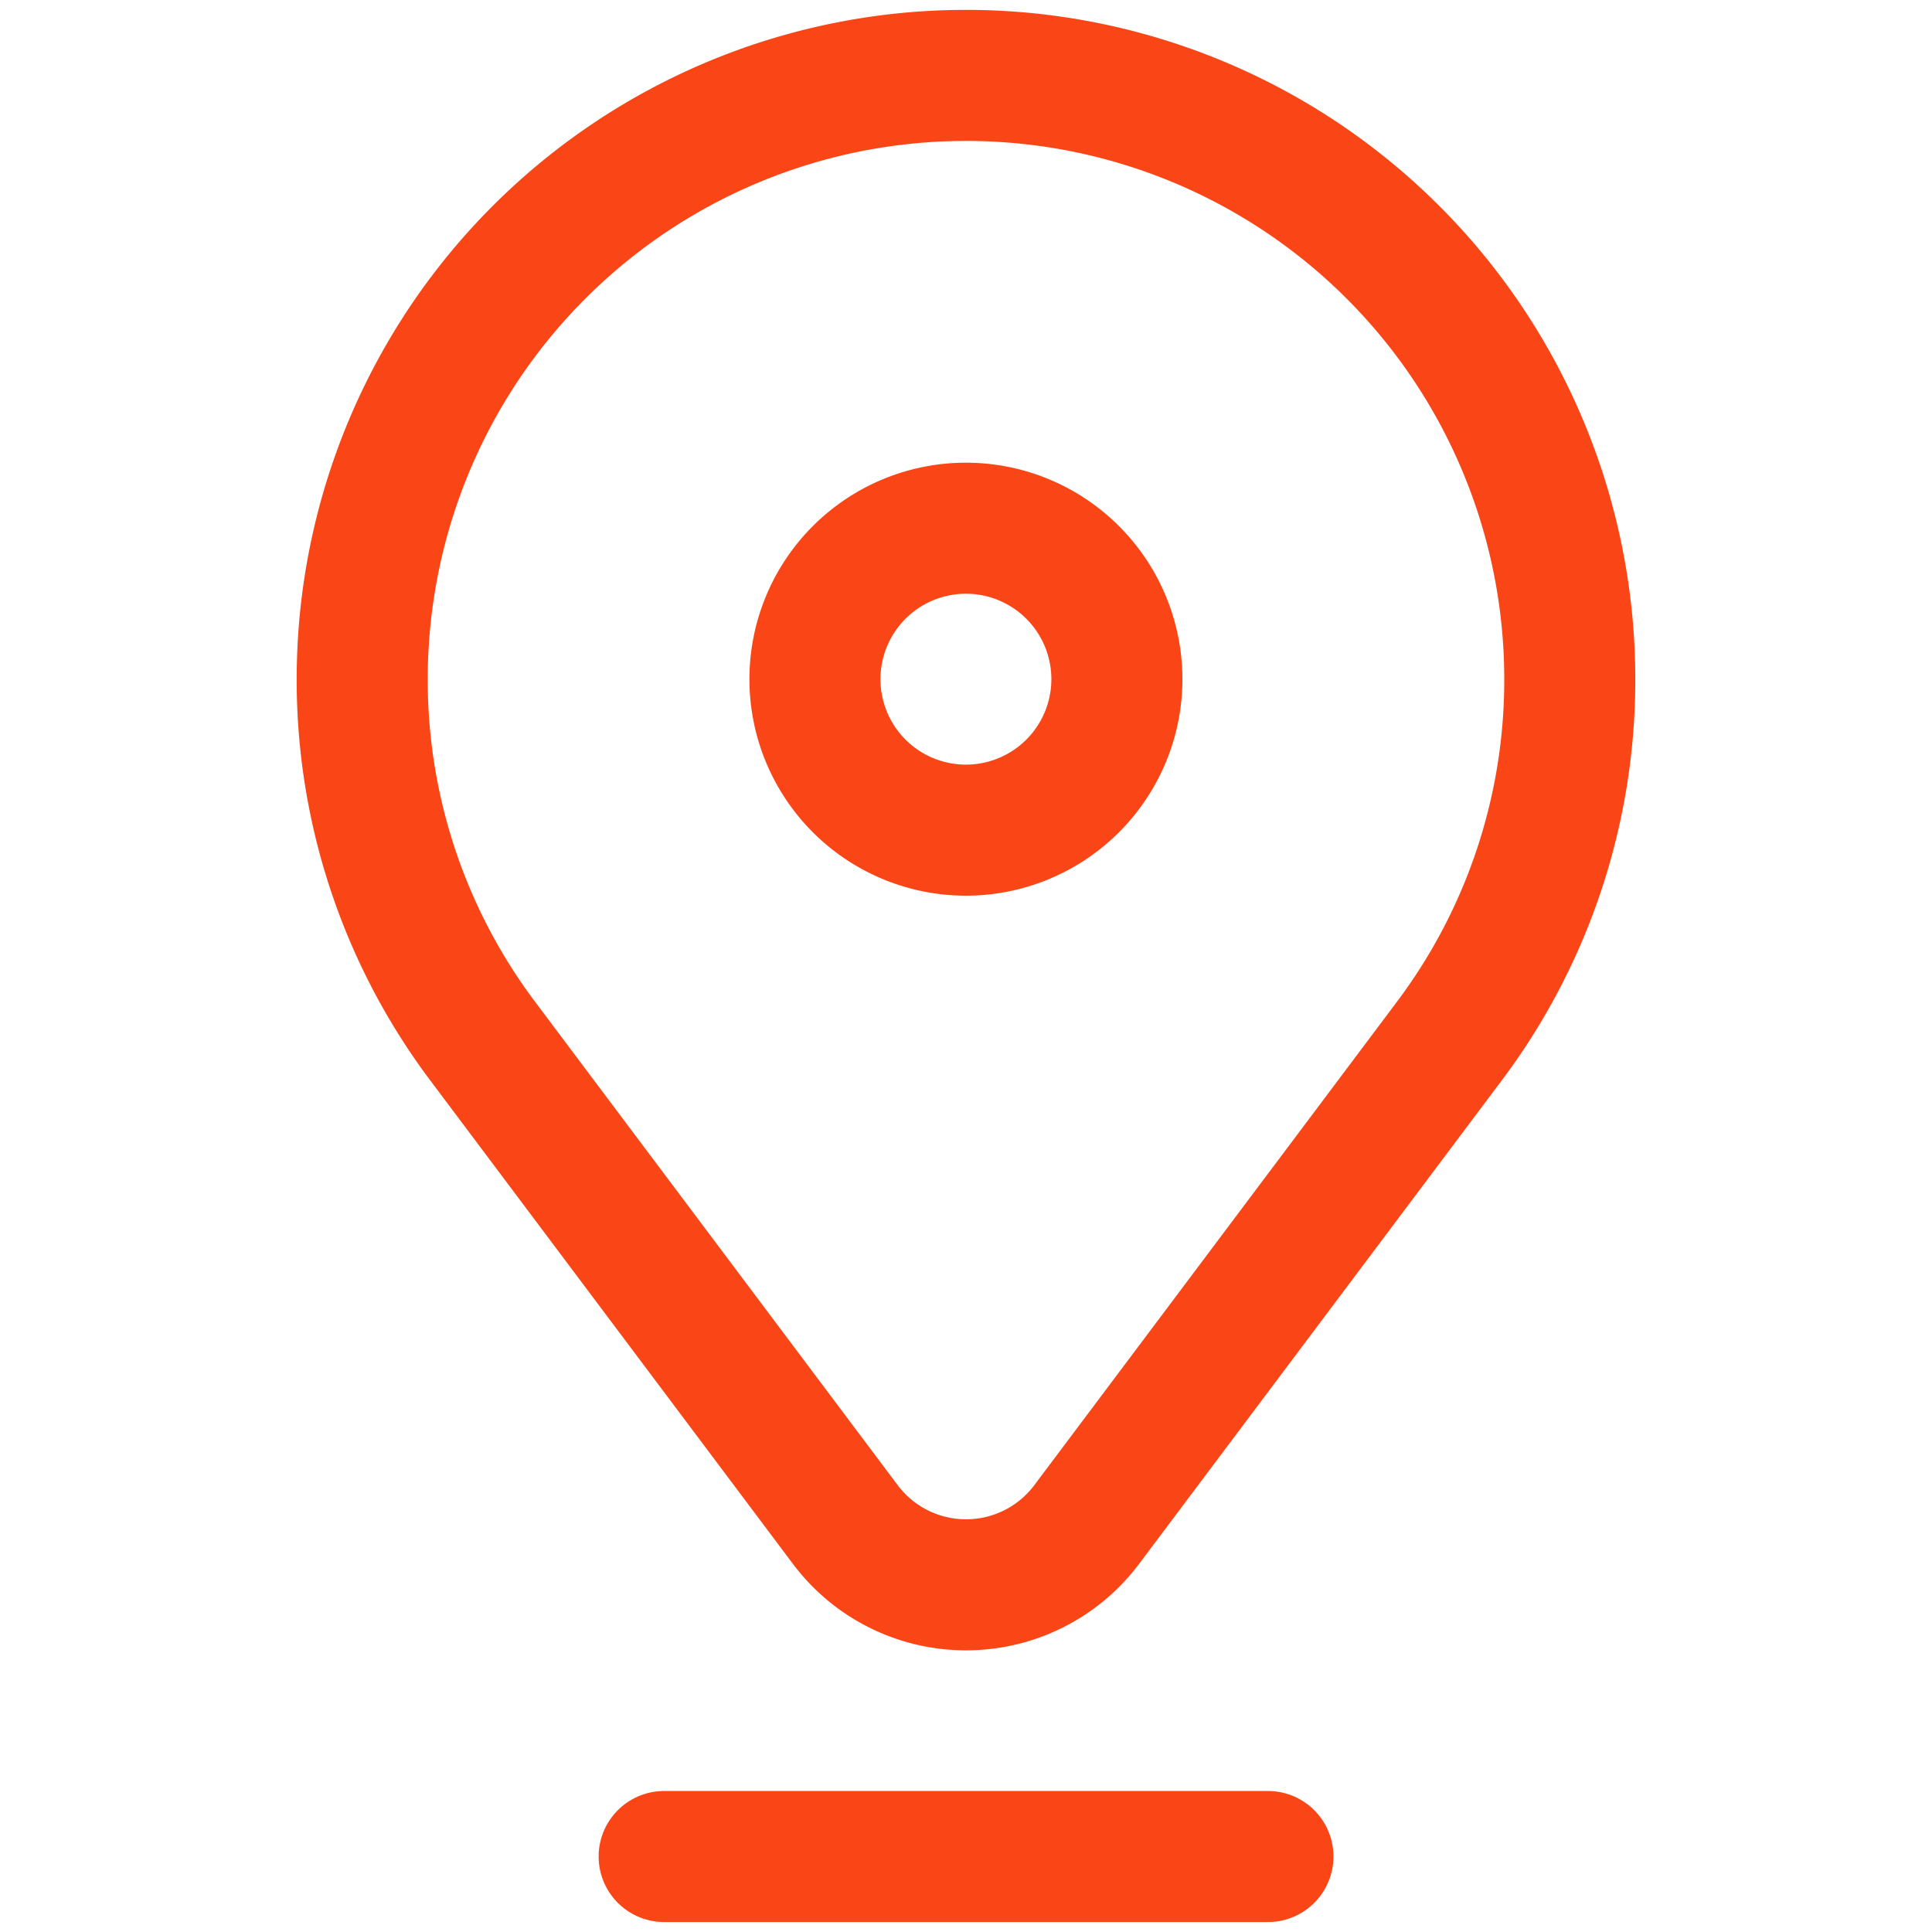
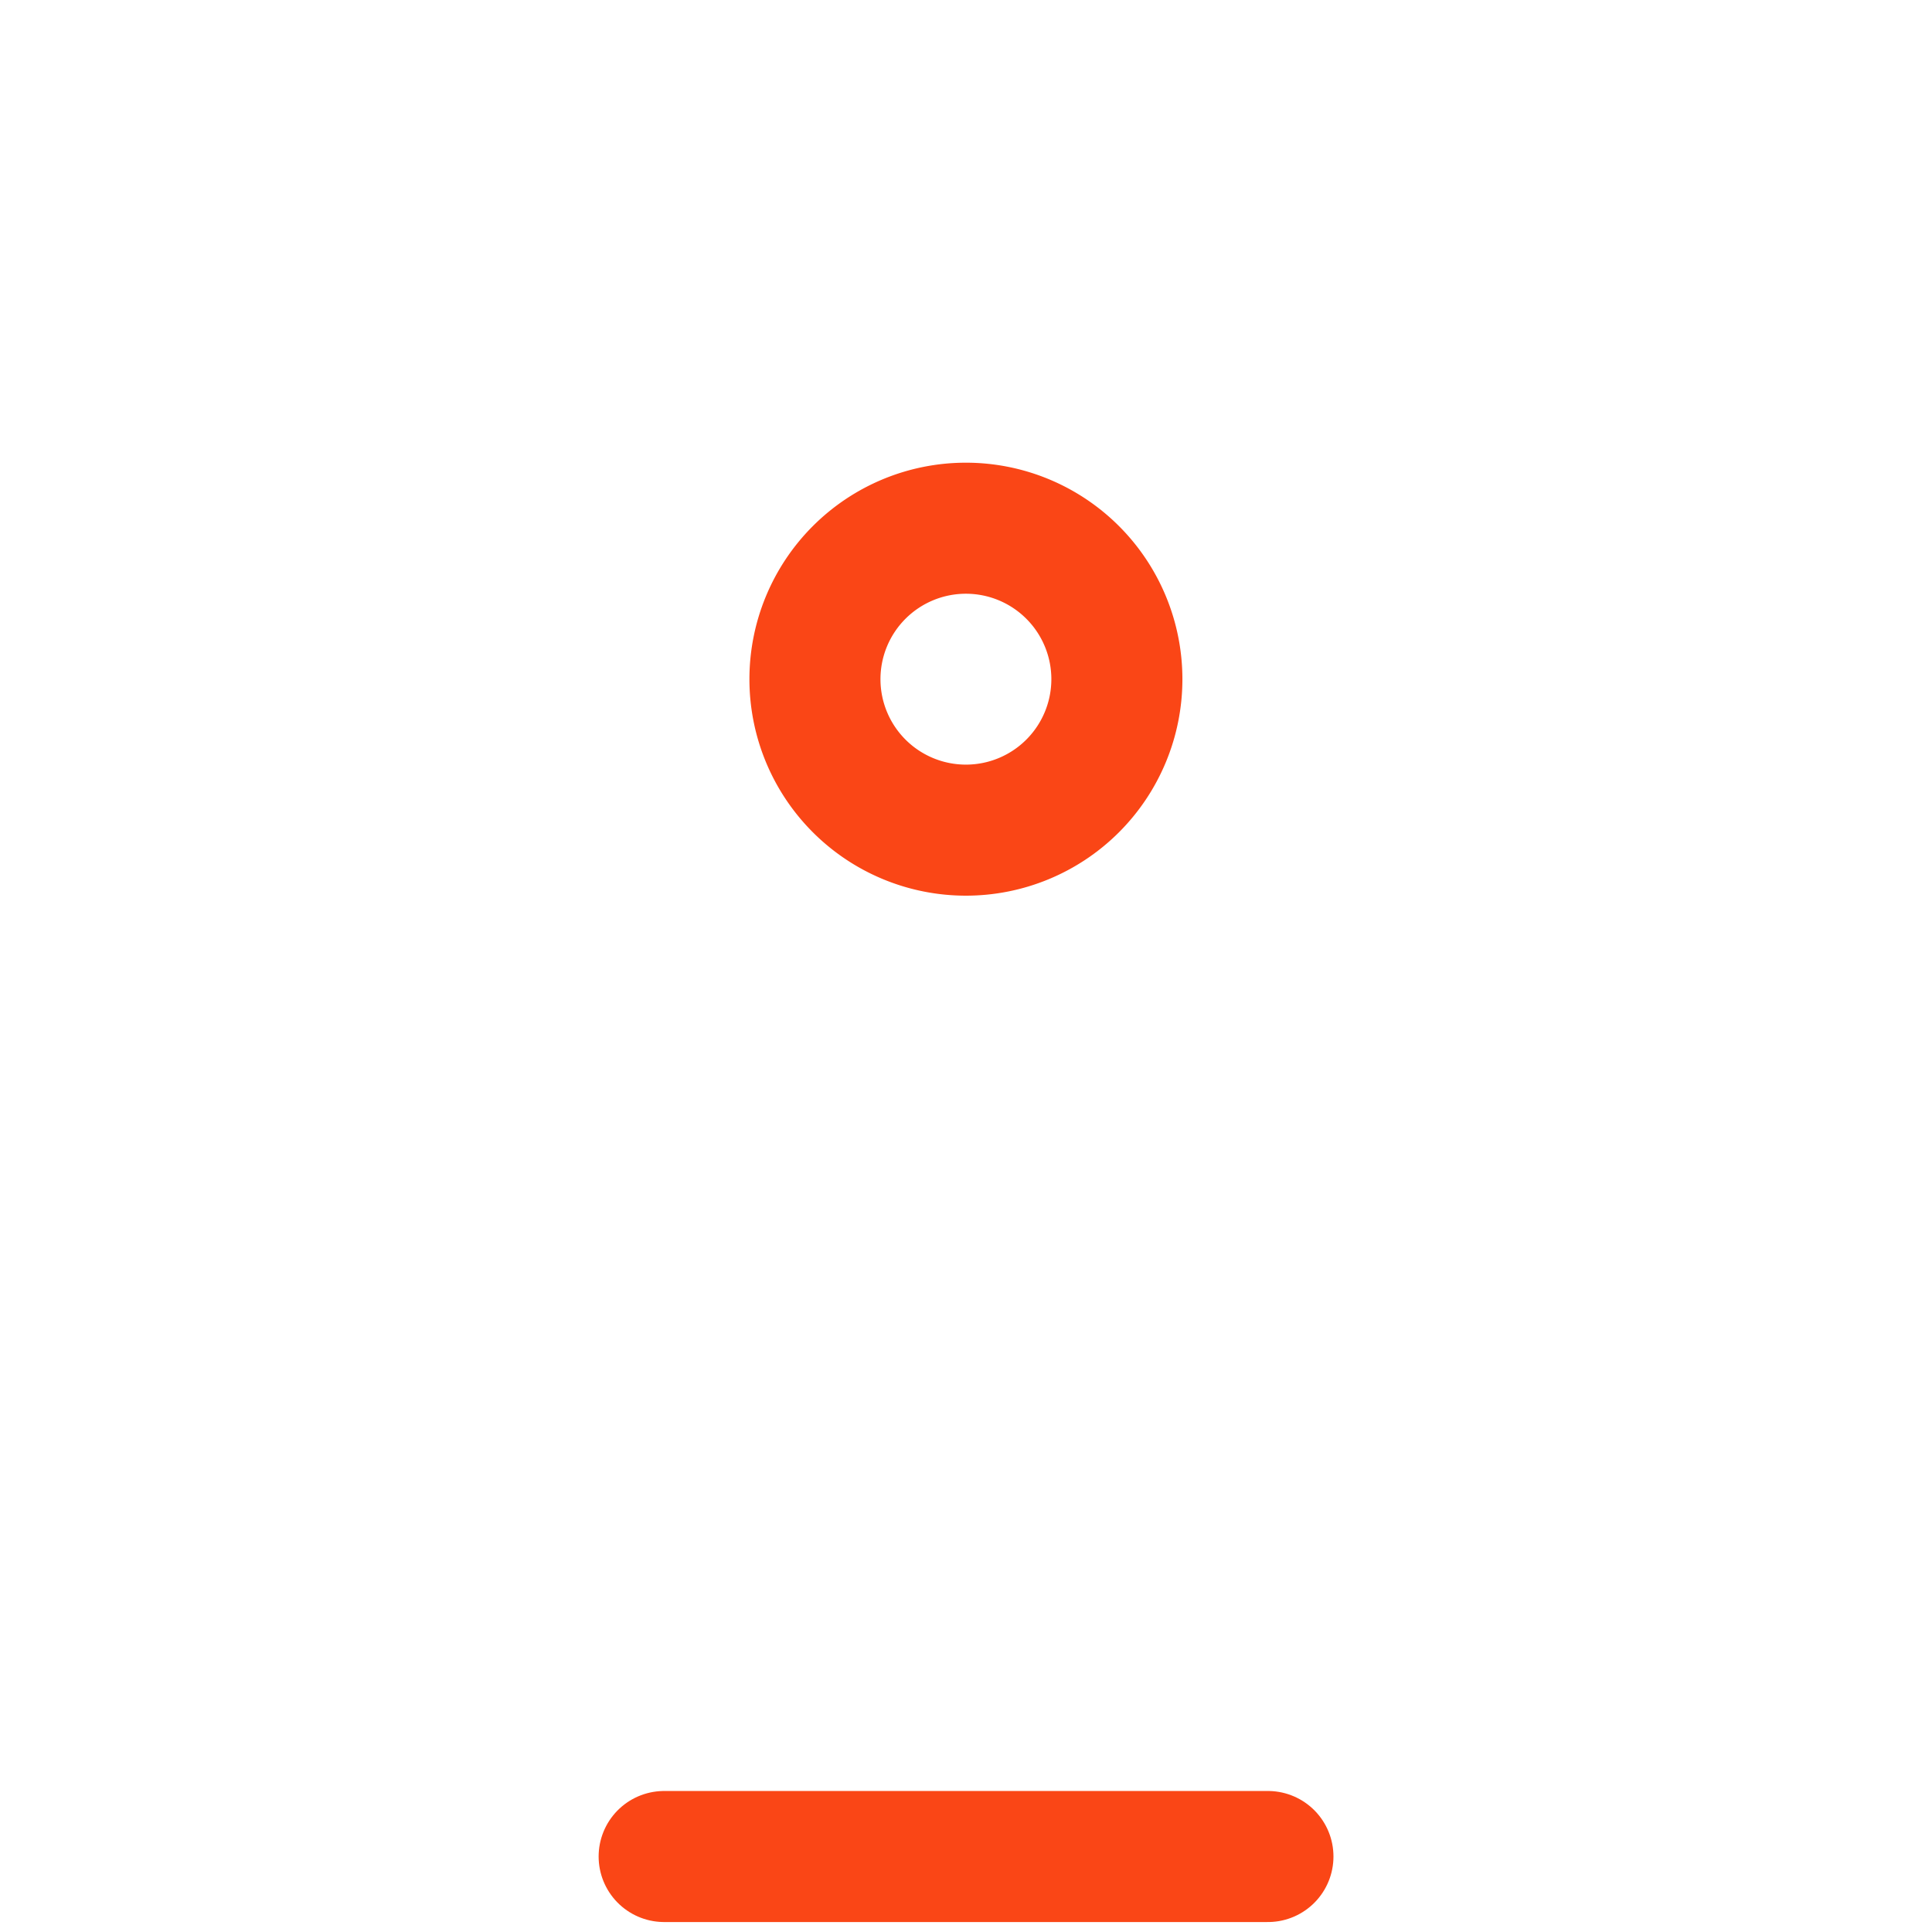
<svg xmlns="http://www.w3.org/2000/svg" width="22.114" height="22.114" viewBox="0 0 22.114 22.114">
  <defs>
    <clipPath id="clip-path">
      <path id="path837" d="M0-682.665H22.114v22.114H0Z" transform="translate(0 682.665)" fill="#fa4616" />
    </clipPath>
  </defs>
  <g id="g831" transform="translate(0 682.665)">
    <g id="g833" transform="translate(0 -682.665)">
      <g id="g835" clip-path="url(#clip-path)">
        <g id="g841" transform="translate(4.146 0.864)">
-           <path id="path843" d="M-41.186-330.163l4.149,5.531a1.725,1.725,0,0,0,1.383.692,1.725,1.725,0,0,0,1.383-.692l4.149-5.531a6.88,6.88,0,0,0,1.379-4.143,6.911,6.911,0,0,0-6.911-6.911,6.911,6.911,0,0,0-6.911,6.911A6.88,6.88,0,0,0-41.186-330.163Z" transform="translate(42.565 341.216)" fill="none" stroke="#fa4616" stroke-linecap="round" stroke-linejoin="round" stroke-miterlimit="10" stroke-width="1.5" />
-         </g>
+           </g>
        <g id="g845" transform="translate(9.329 6.047)">
          <path id="path847" d="M-103.211-51.606a1.728,1.728,0,0,1-1.728,1.728,1.728,1.728,0,0,1-1.728-1.728,1.728,1.728,0,0,1,1.728-1.728A1.728,1.728,0,0,1-103.211-51.606Z" transform="translate(106.666 53.333)" fill="none" stroke="#fa4616" stroke-linecap="round" stroke-linejoin="round" stroke-miterlimit="10" stroke-width="1.5" />
        </g>
        <g id="g849" transform="translate(7.602 21.25)">
          <path id="path851" d="M0,0H6.911" fill="none" stroke="#fa4616" stroke-linecap="round" stroke-linejoin="round" stroke-miterlimit="10" stroke-width="1.5" />
        </g>
      </g>
    </g>
  </g>
</svg>